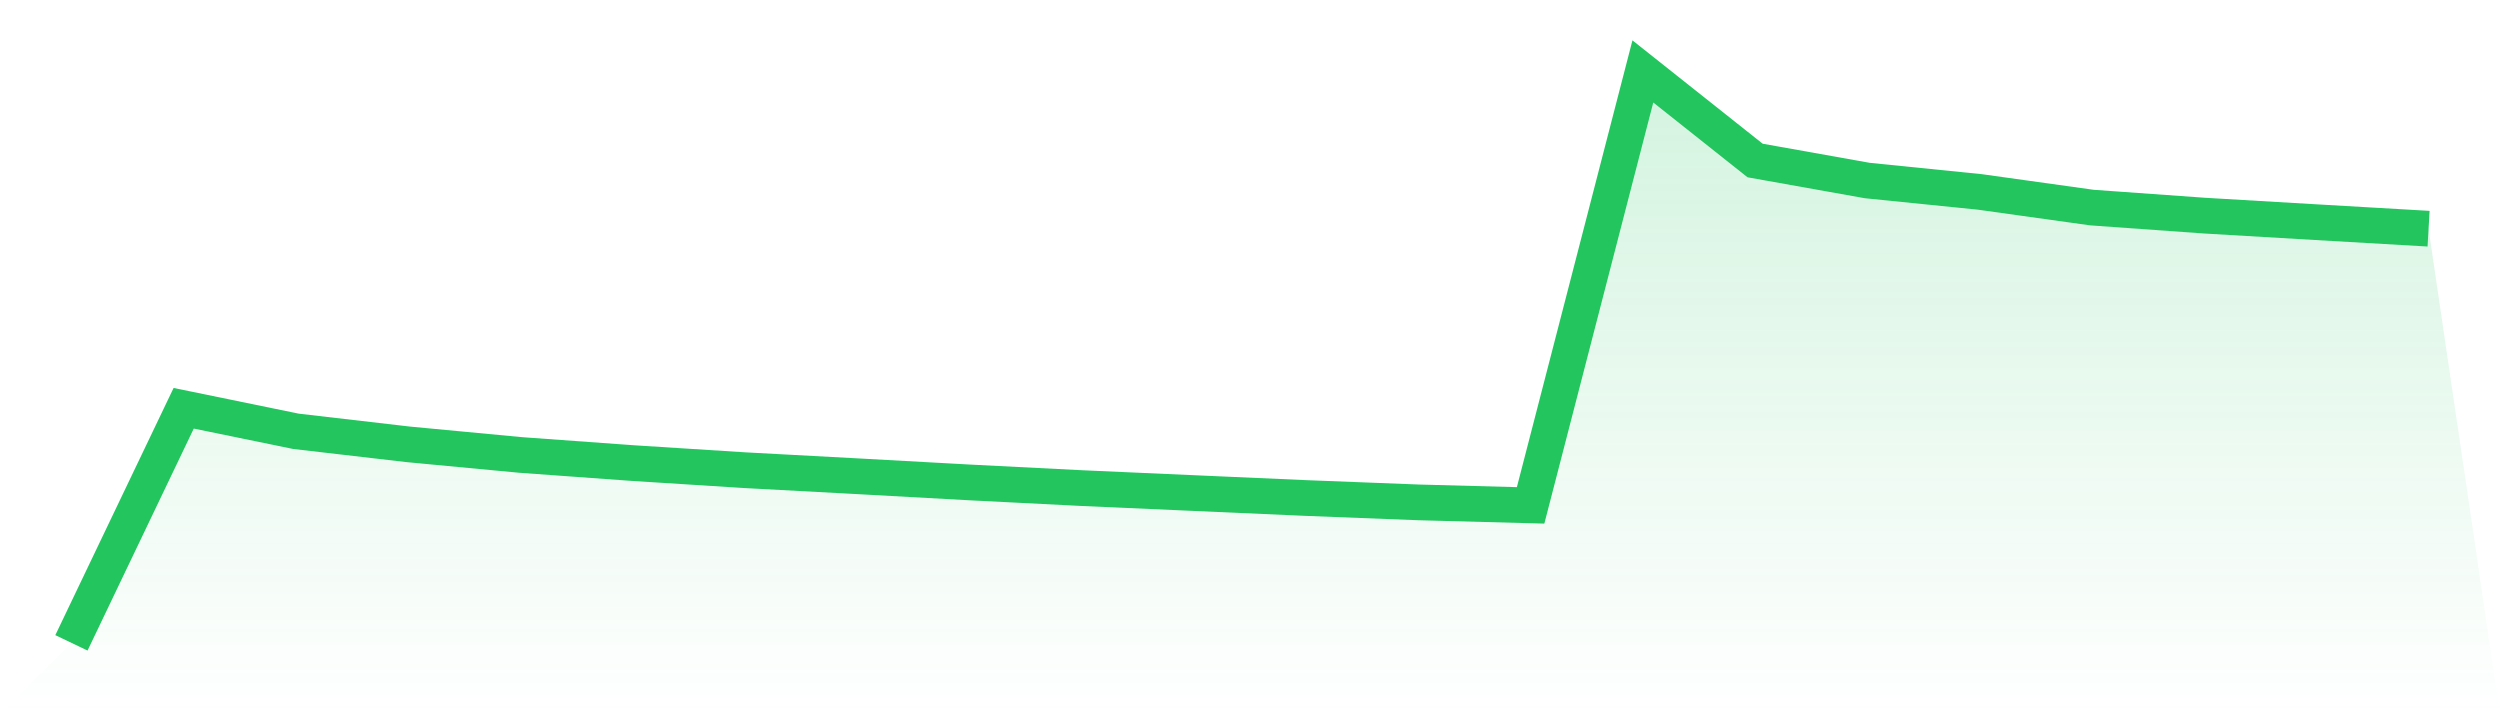
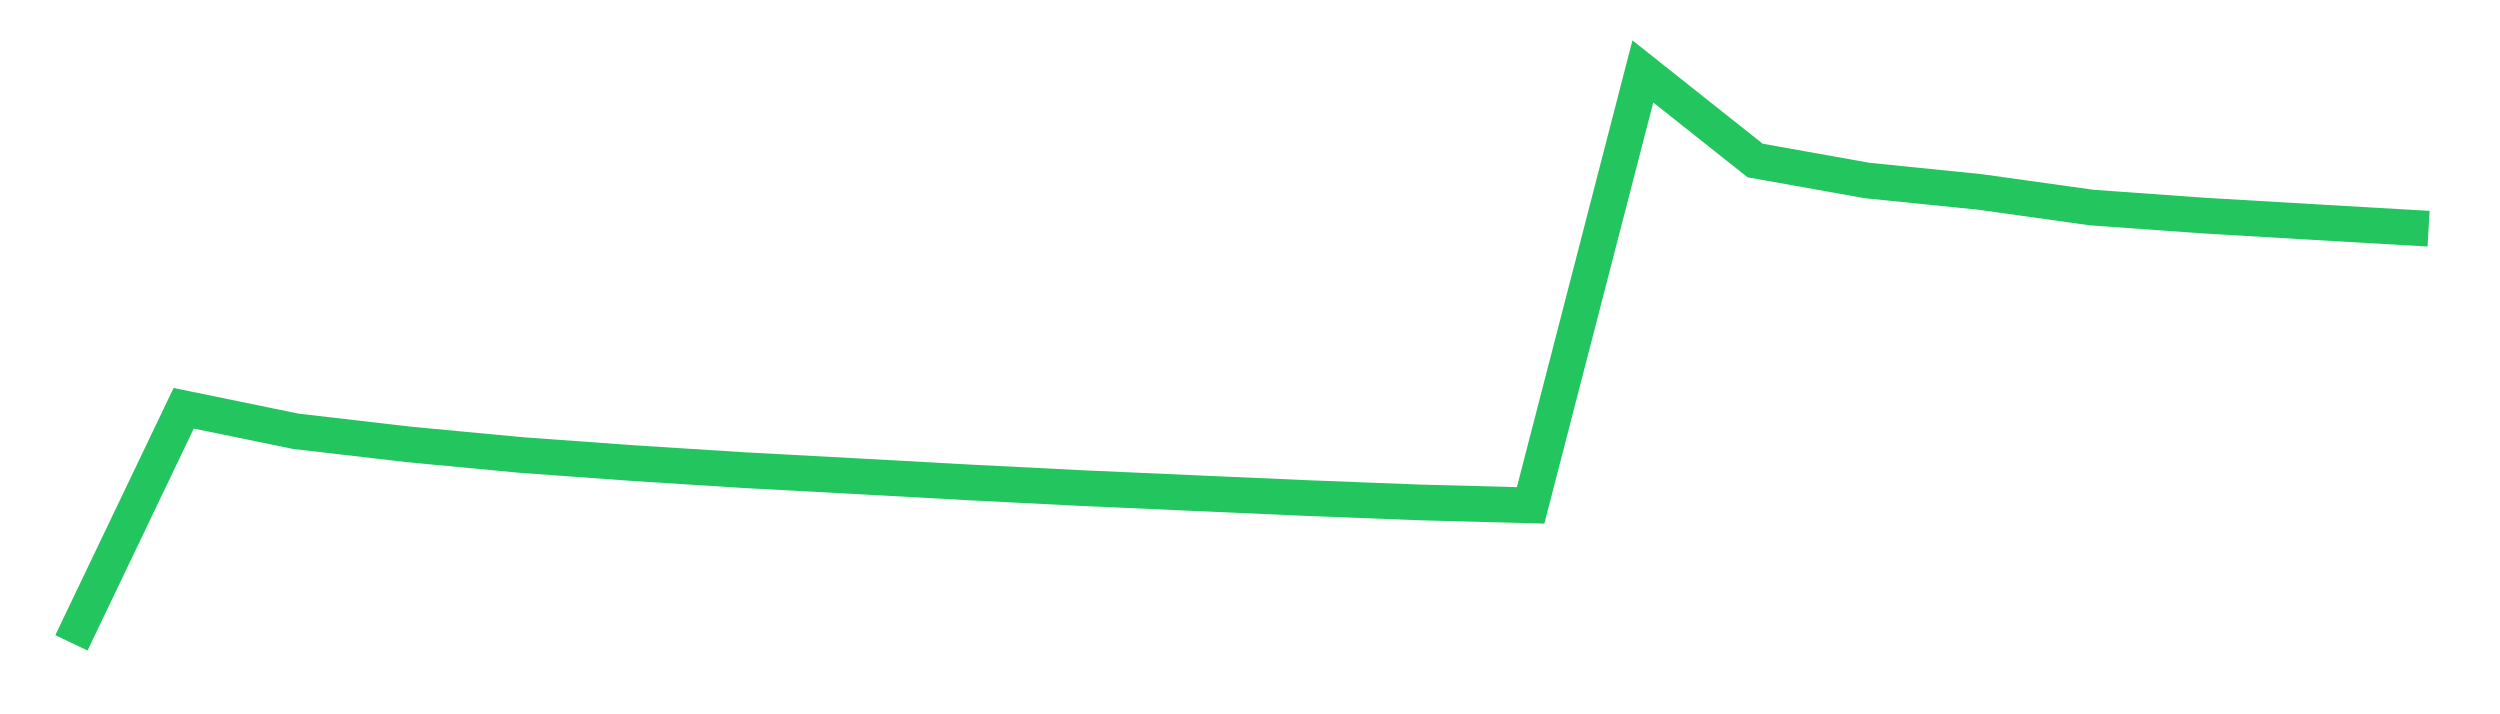
<svg xmlns="http://www.w3.org/2000/svg" viewBox="0 0 140 40">
  <defs>
    <linearGradient id="gradient" x1="0" x2="0" y1="0" y2="1">
      <stop offset="0%" stop-color="#22c55e" stop-opacity="0.2" />
      <stop offset="100%" stop-color="#22c55e" stop-opacity="0" />
    </linearGradient>
  </defs>
-   <path d="M4,36 L4,36 L10.286,22.863 L16.571,24.153 L22.857,24.883 L29.143,25.477 L35.429,25.932 L41.714,26.331 L48,26.669 L54.286,27.015 L60.571,27.333 L66.857,27.612 L73.143,27.889 L79.429,28.133 L85.714,28.301 L92,4 L98.286,8.988 L104.571,10.11 L110.857,10.746 L117.143,11.624 L123.429,12.074 L129.714,12.443 L136,12.807 L140,40 L0,40 z" fill="url(#gradient)" />
  <path d="M4,36 L4,36 L10.286,22.863 L16.571,24.153 L22.857,24.883 L29.143,25.477 L35.429,25.932 L41.714,26.331 L48,26.669 L54.286,27.015 L60.571,27.333 L66.857,27.612 L73.143,27.889 L79.429,28.133 L85.714,28.301 L92,4 L98.286,8.988 L104.571,10.11 L110.857,10.746 L117.143,11.624 L123.429,12.074 L129.714,12.443 L136,12.807" fill="none" stroke="#22c55e" stroke-width="2" />
</svg>